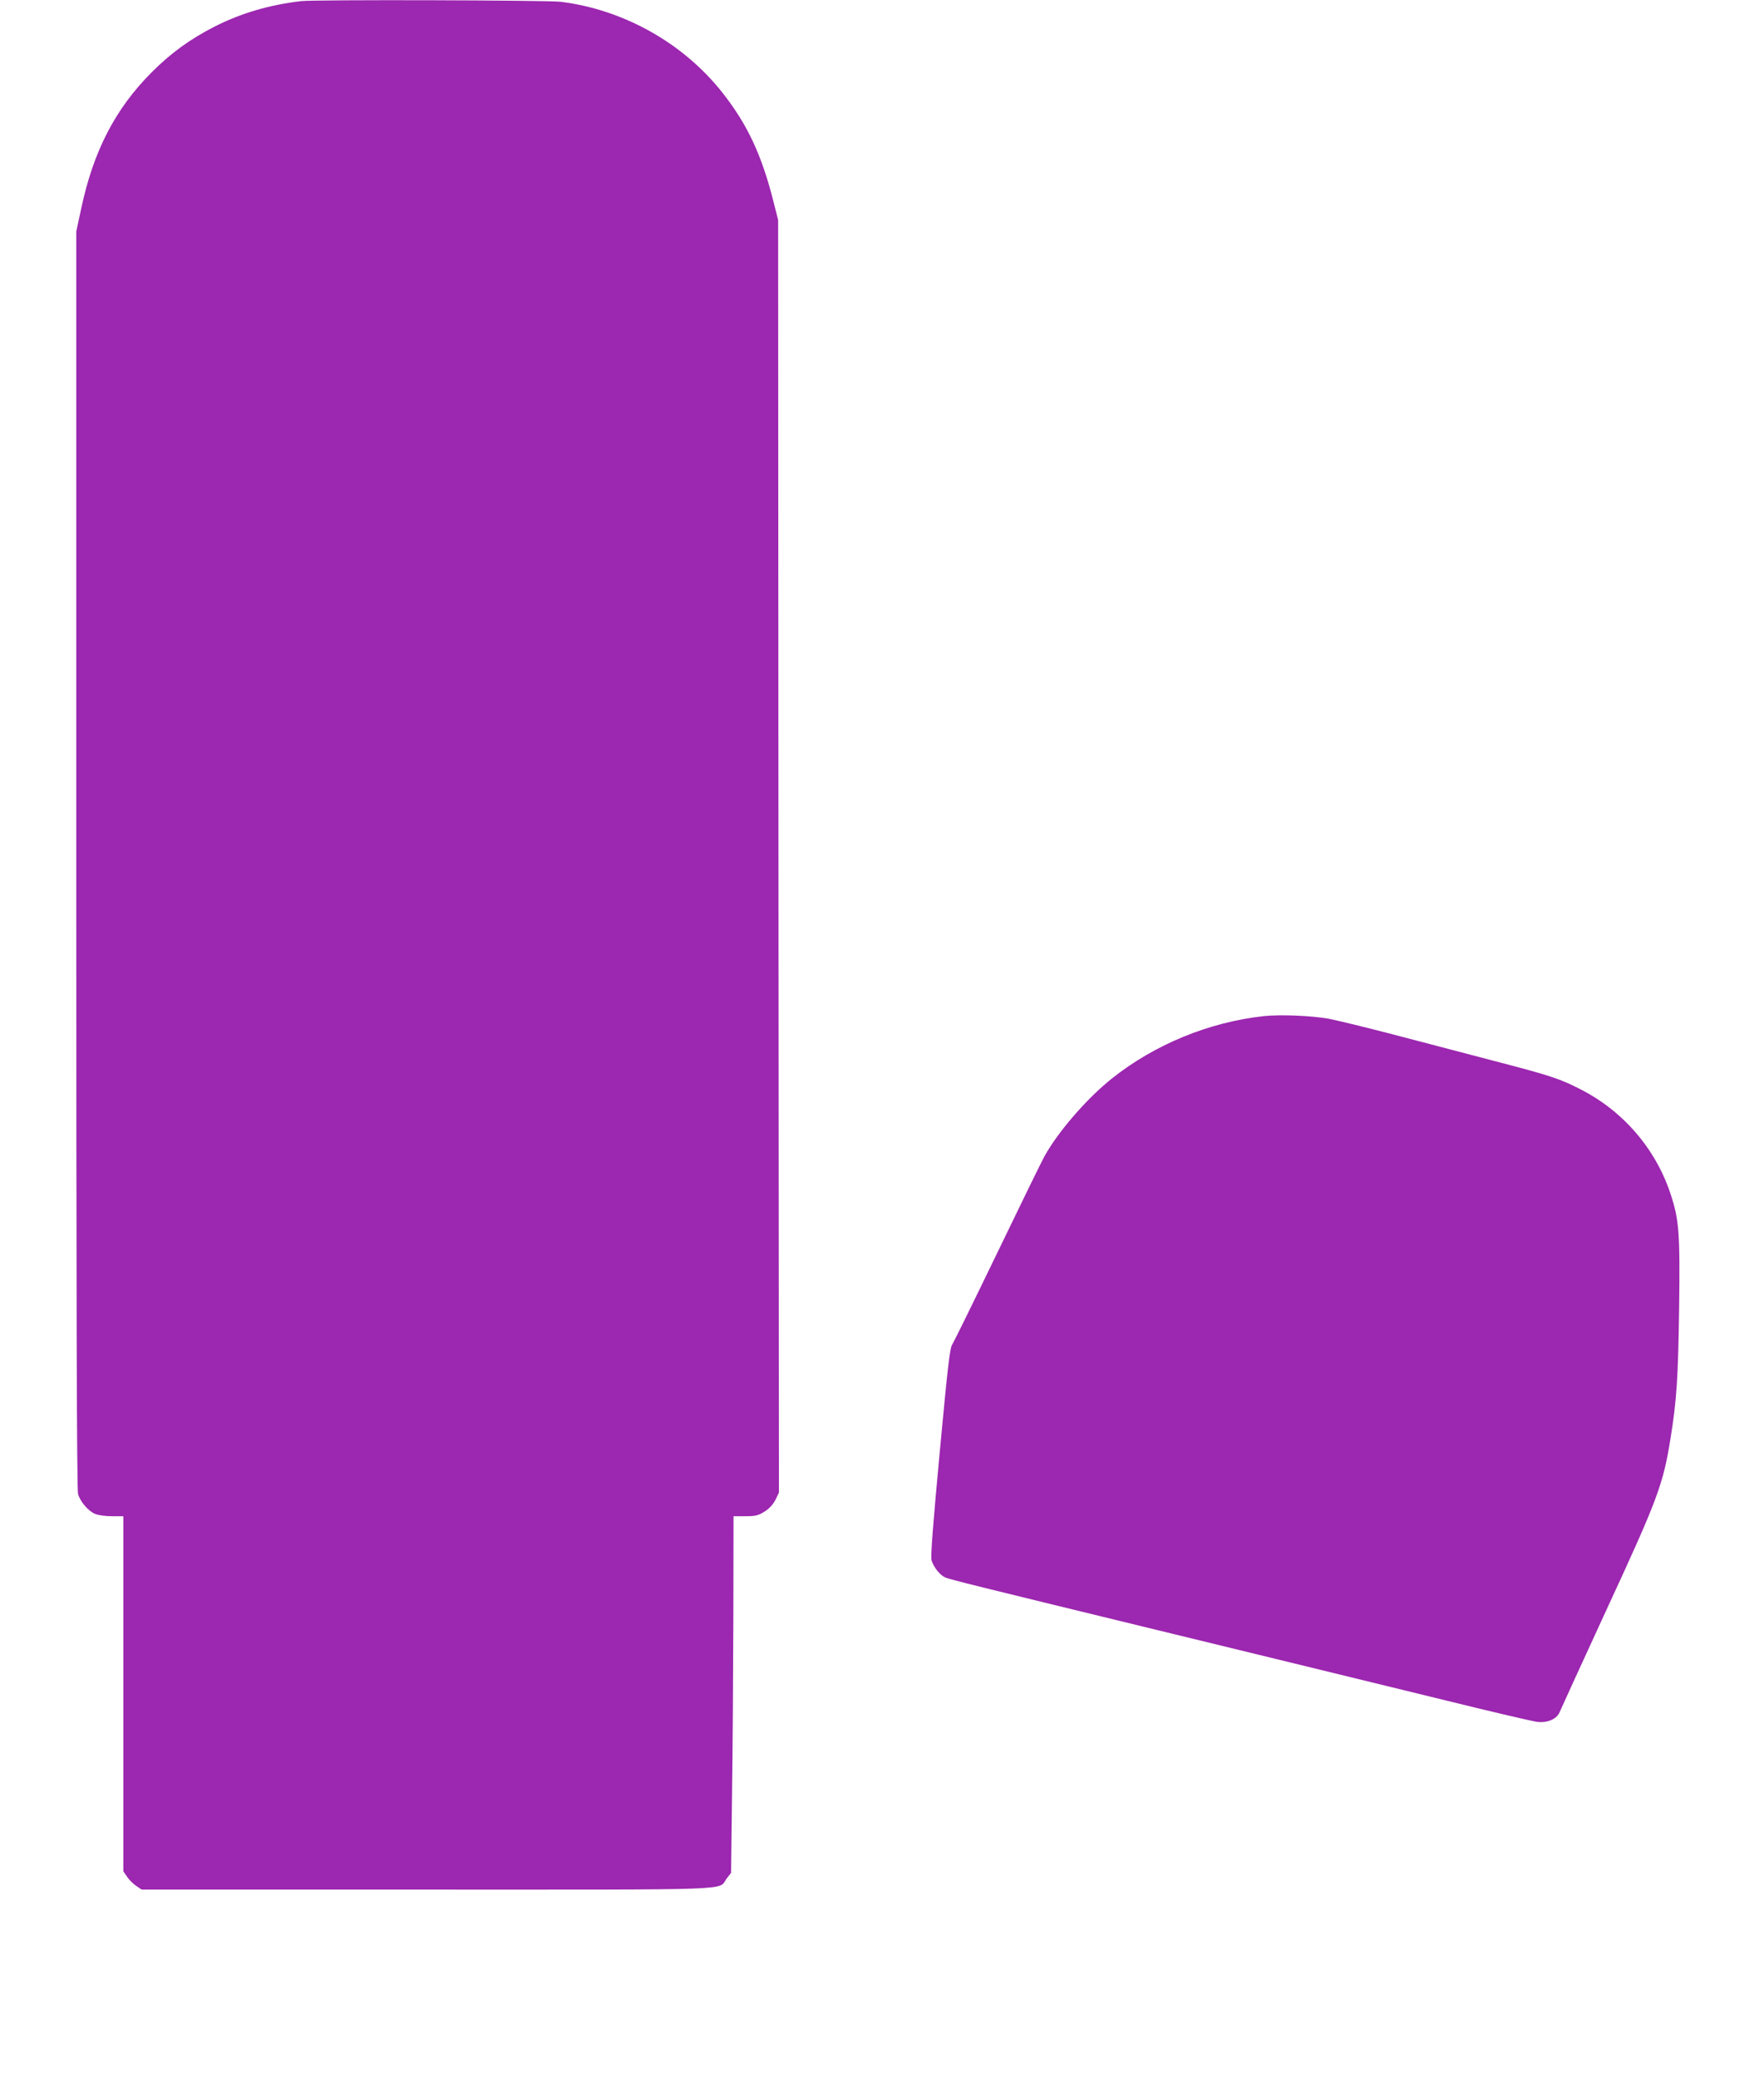
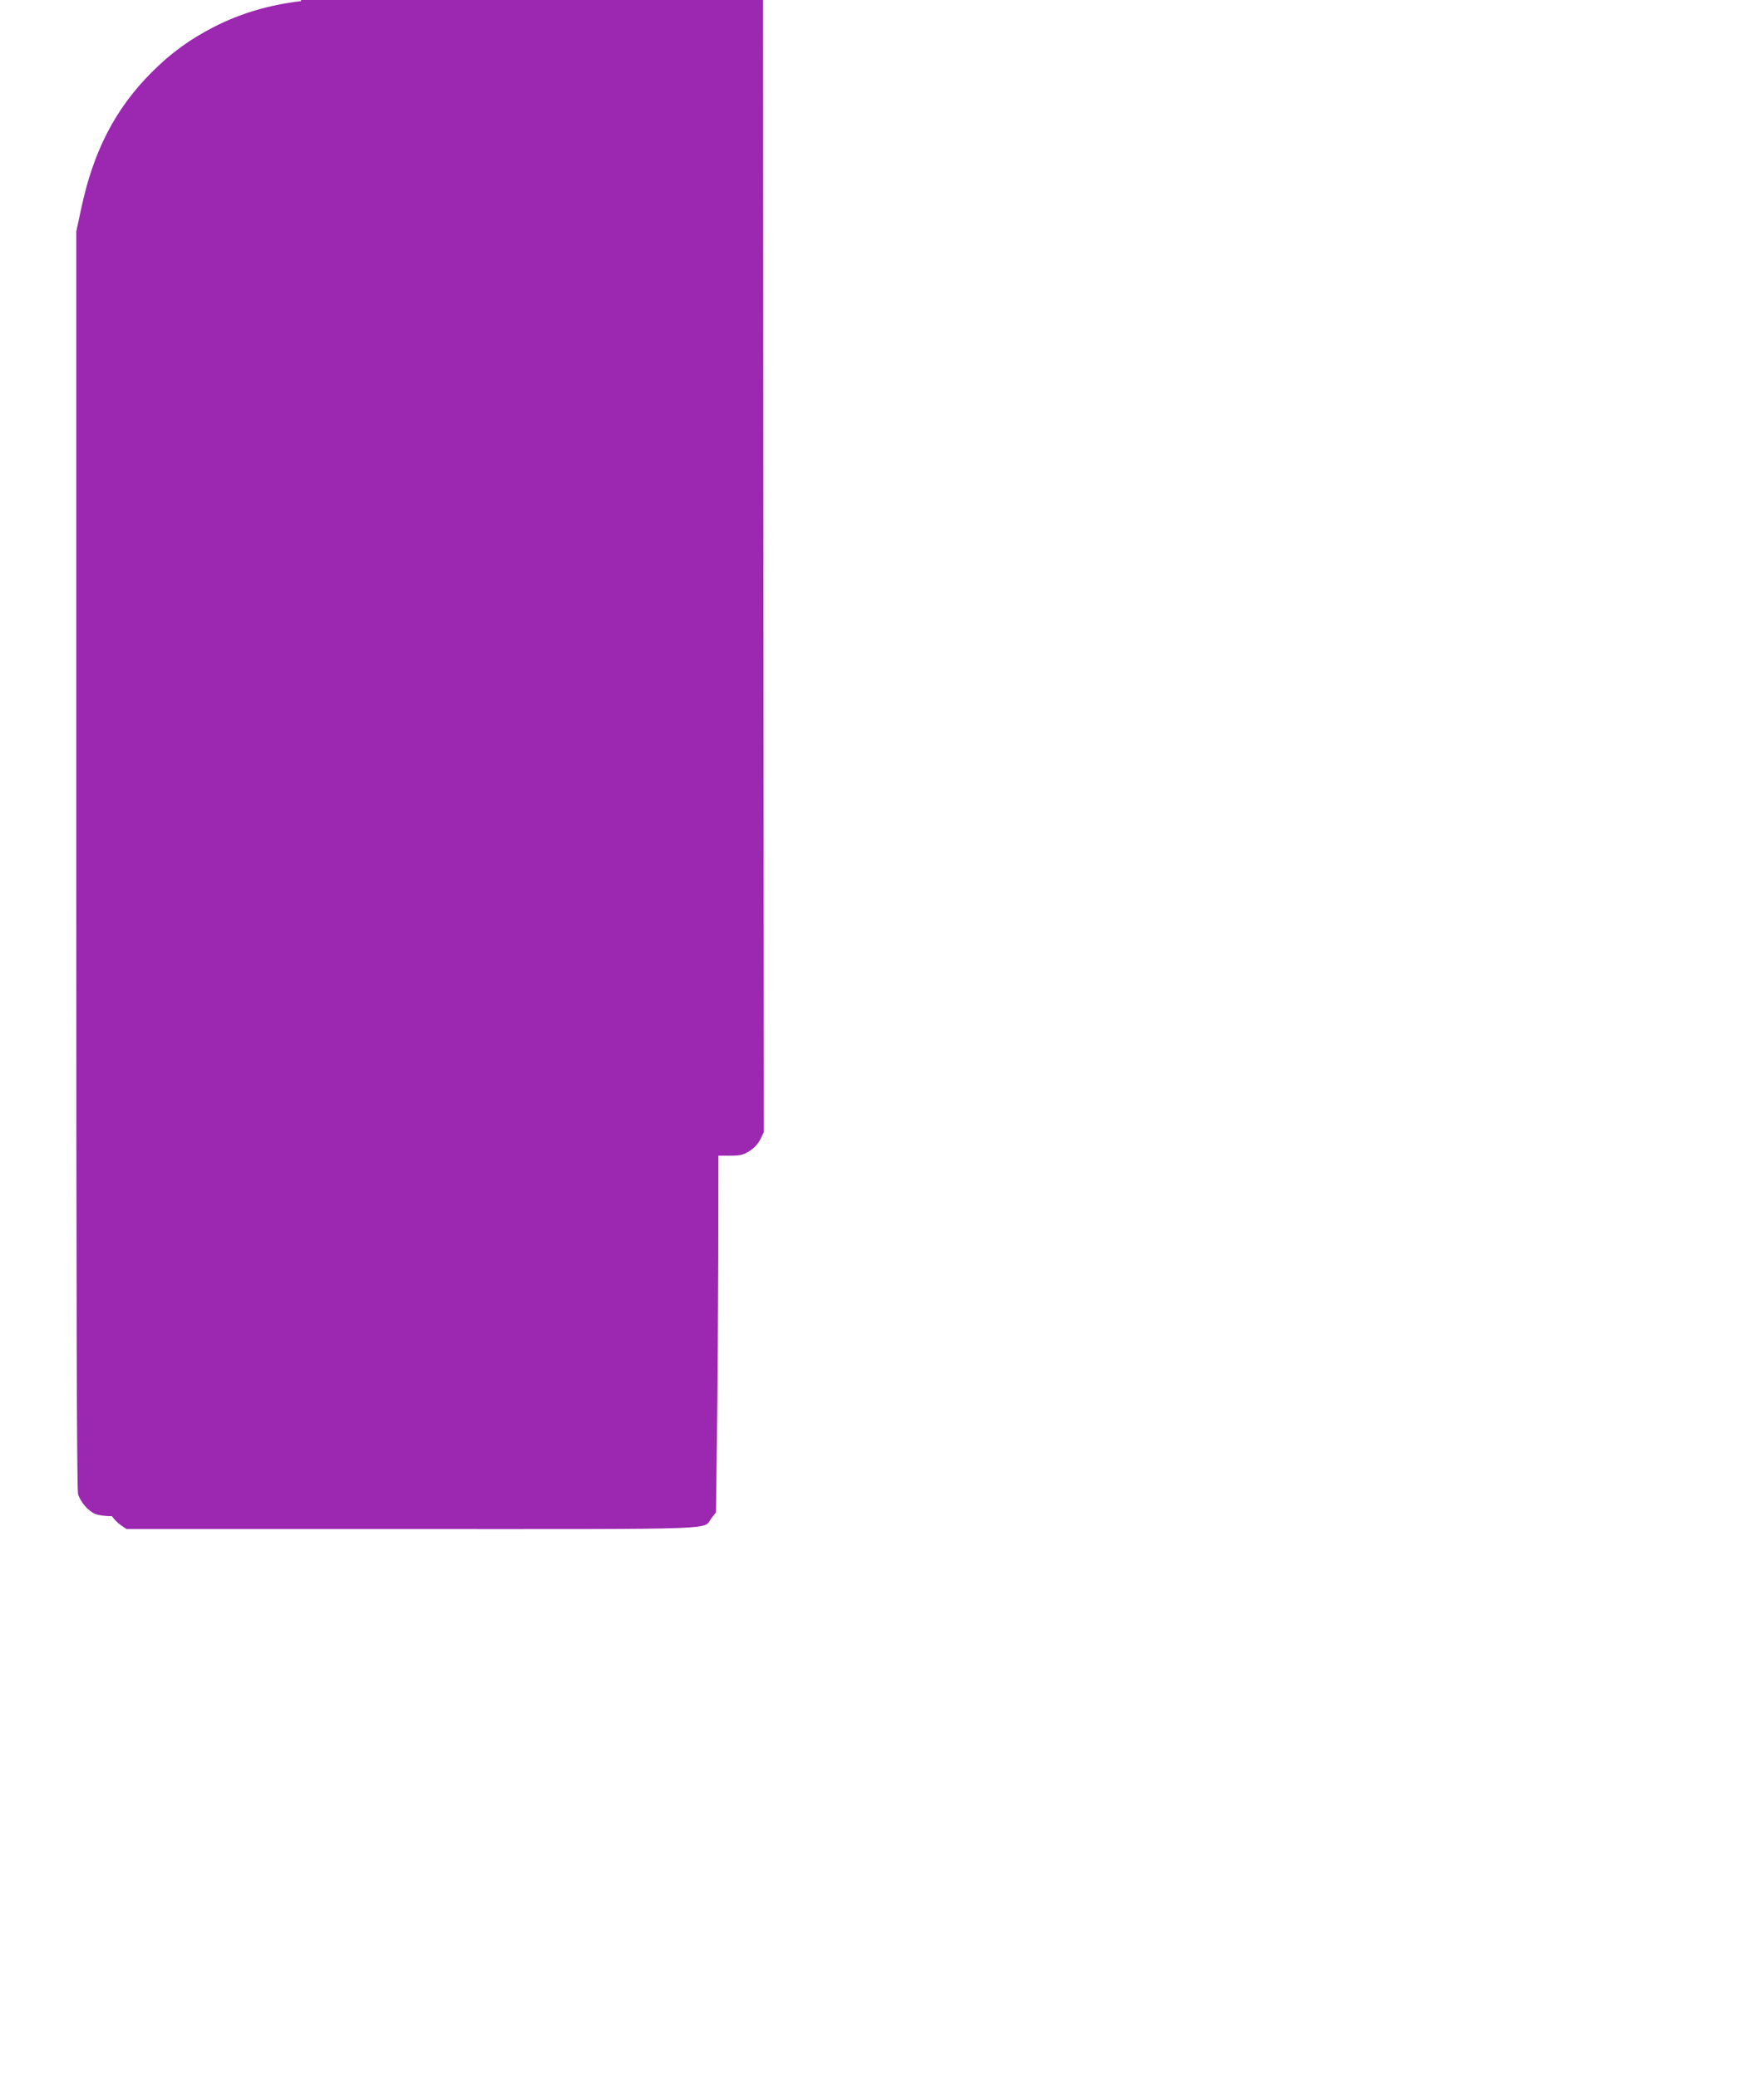
<svg xmlns="http://www.w3.org/2000/svg" version="1.0" width="1087pt" height="1280pt" viewBox="0 0 1087 1280" preserveAspectRatio="xMidYMid meet">
  <g transform="translate(0,1280) scale(0.1,-0.1)" fill="#9c27b0" stroke="none">
-     <path d="M1855 12793 c-197 -23 -372 -75 -535 -158 -150 -77 -266 -161 -385 -280 -224 -224 -359 -485 -434 -837 l-31 -144 0 -3869 c0 -2659 3 -3882 11 -3908 13 -47 63 -106 106 -123 18 -8 64 -14 103 -14 l70 0 0 -1094 0 -1093 23 -34 c12 -18 38 -44 56 -56 l34 -23 1759 0 c1949 0 1790 -6 1845 67 l28 36 6 481 c4 265 7 759 8 1099 l1 617 73 0 c63 0 79 4 119 29 30 19 52 44 67 73 l21 44 -3 3920 -2 3919 -28 110 c-71 284 -159 475 -312 670 -241 308 -611 516 -1000 564 -83 10 -1520 14 -1600 4z" />
-     <path d="M7790 6541 c-340 -37 -675 -175 -939 -385 -154 -123 -331 -327 -415 -479 -19 -34 -150 -303 -292 -597 -142 -294 -266 -546 -275 -560 -16 -21 -28 -128 -78 -662 -42 -450 -57 -646 -51 -669 13 -43 53 -94 87 -107 28 -12 190 -52 1258 -312 319 -78 681 -166 805 -196 124 -30 288 -70 365 -89 77 -19 372 -91 655 -160 283 -70 537 -129 563 -132 64 -7 121 18 138 61 7 17 137 301 289 631 315 680 349 772 394 1055 38 233 47 378 53 801 6 468 0 545 -54 708 -93 278 -294 510 -558 643 -123 63 -184 83 -514 169 -168 44 -450 118 -626 164 -176 46 -361 91 -410 100 -110 19 -294 26 -395 16z" />
+     <path d="M1855 12793 c-197 -23 -372 -75 -535 -158 -150 -77 -266 -161 -385 -280 -224 -224 -359 -485 -434 -837 l-31 -144 0 -3869 c0 -2659 3 -3882 11 -3908 13 -47 63 -106 106 -123 18 -8 64 -14 103 -14 c12 -18 38 -44 56 -56 l34 -23 1759 0 c1949 0 1790 -6 1845 67 l28 36 6 481 c4 265 7 759 8 1099 l1 617 73 0 c63 0 79 4 119 29 30 19 52 44 67 73 l21 44 -3 3920 -2 3919 -28 110 c-71 284 -159 475 -312 670 -241 308 -611 516 -1000 564 -83 10 -1520 14 -1600 4z" />
  </g>
</svg>